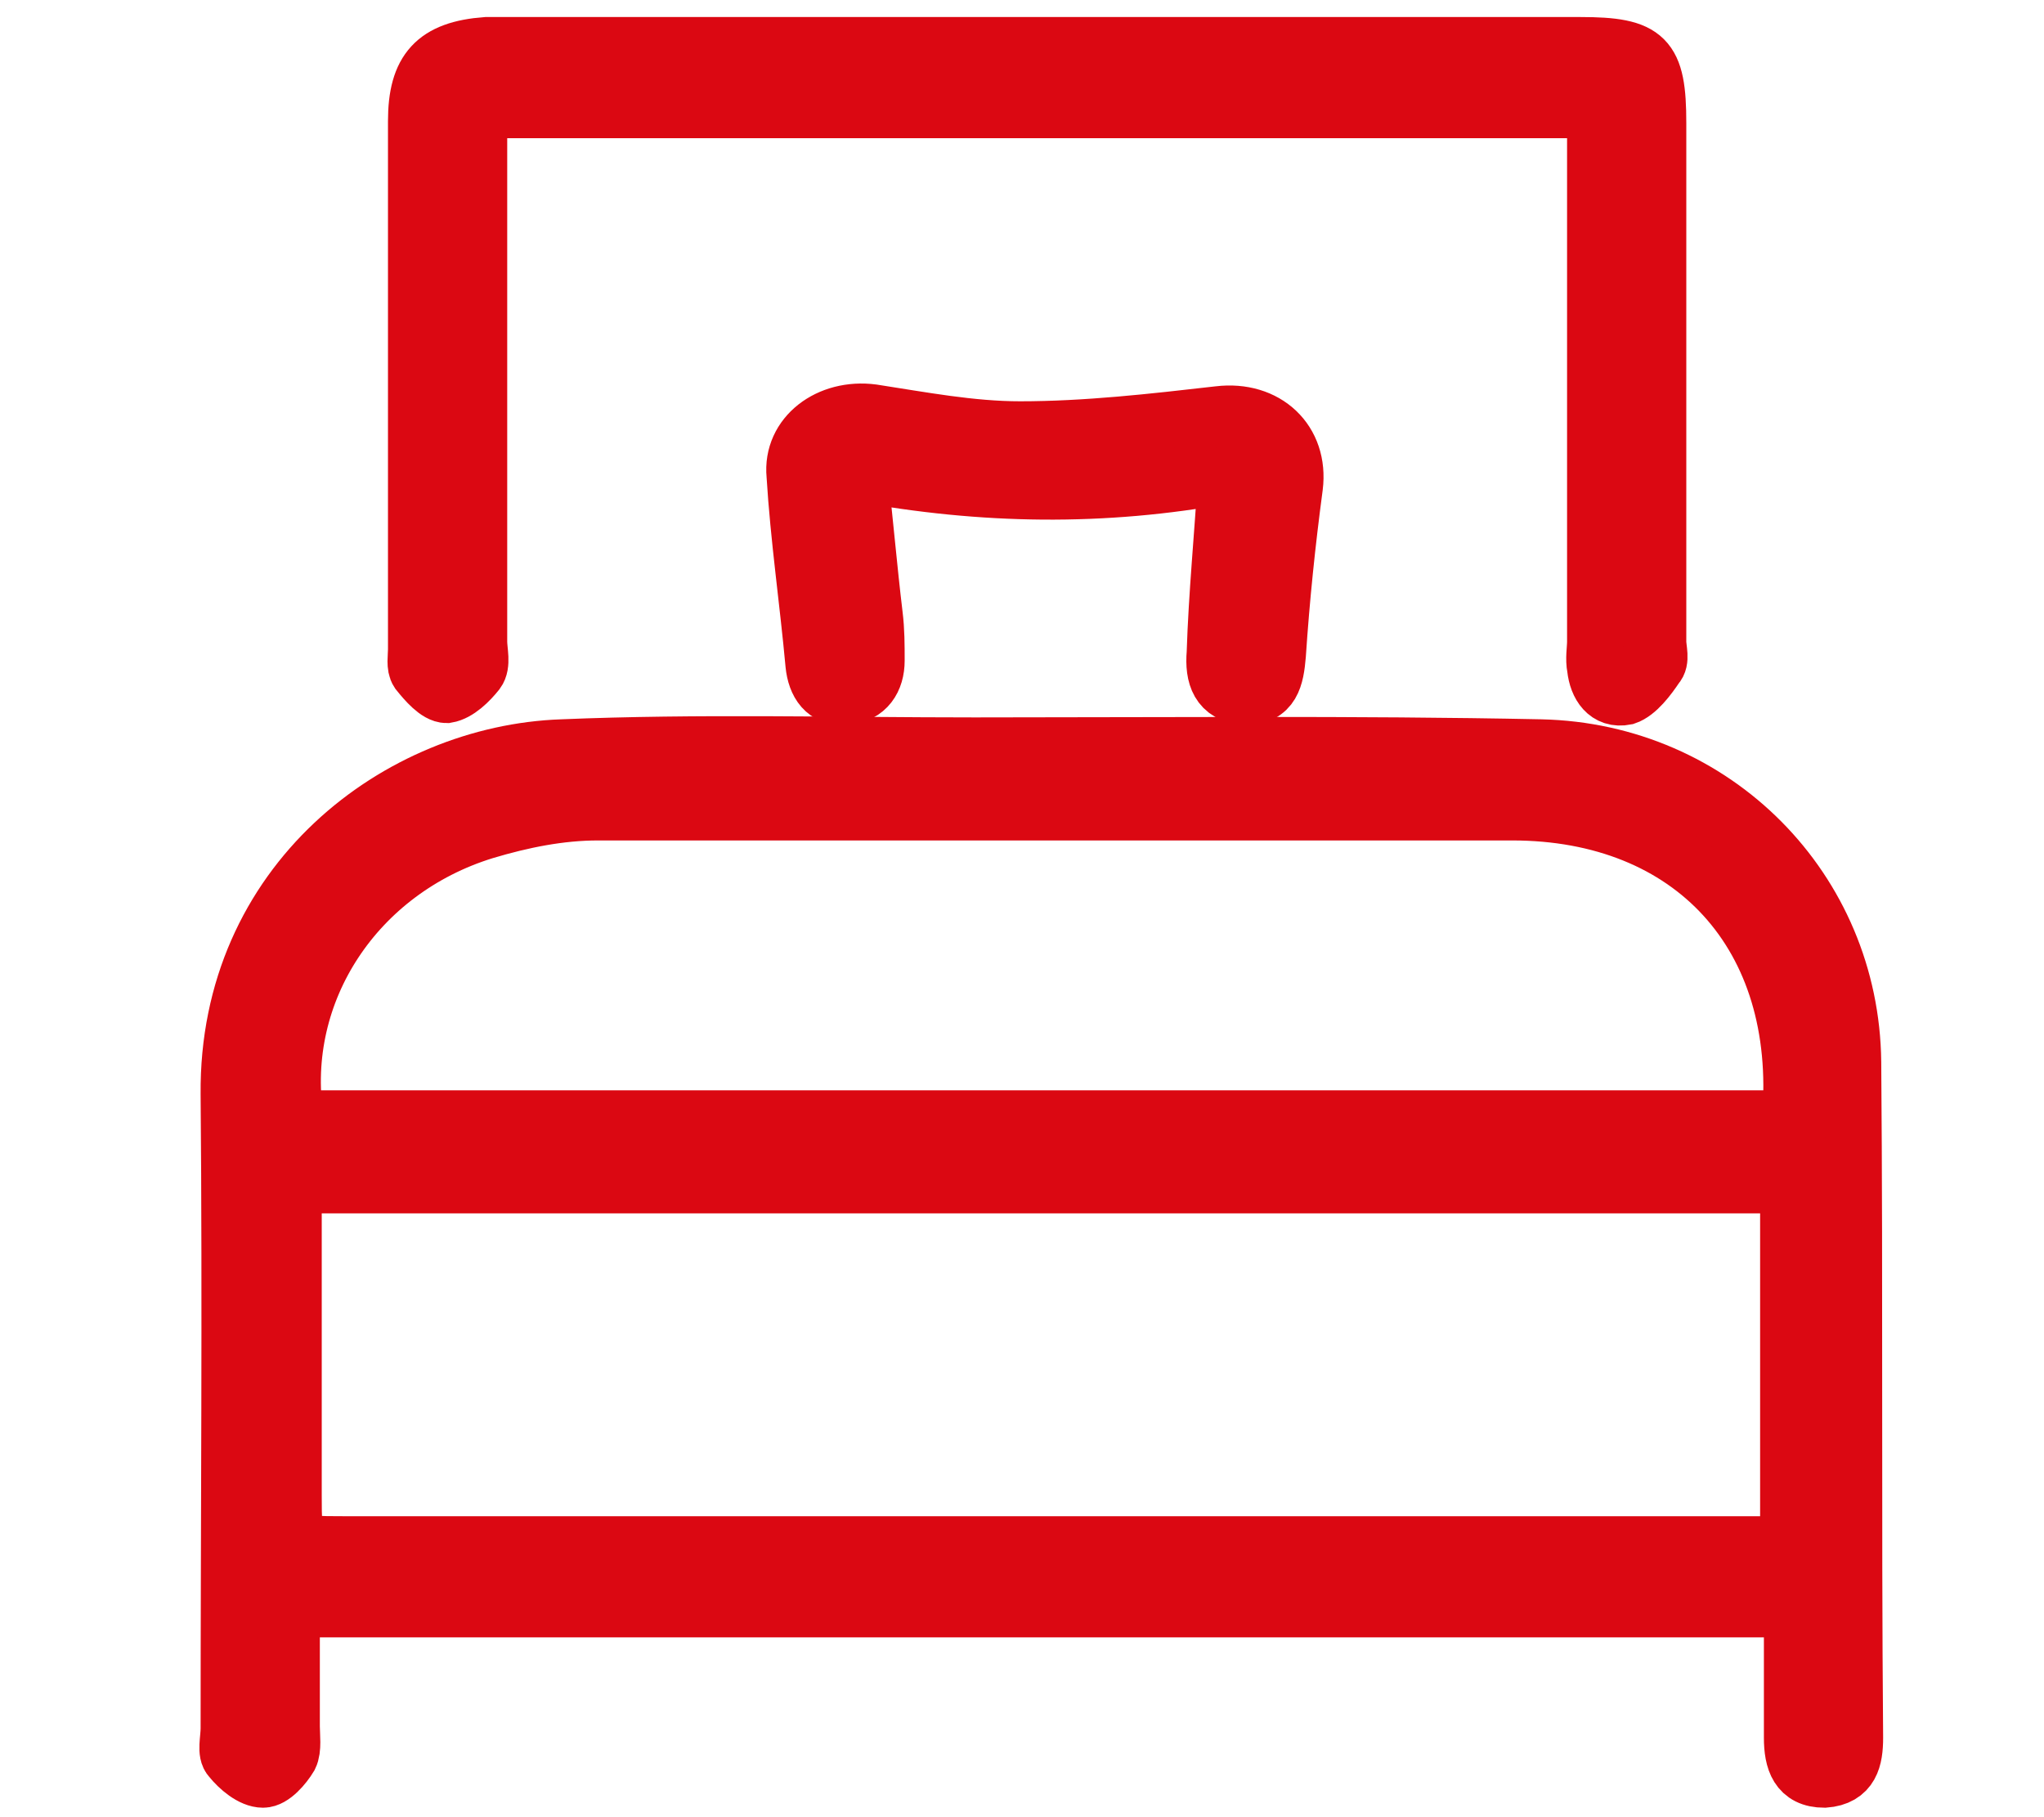
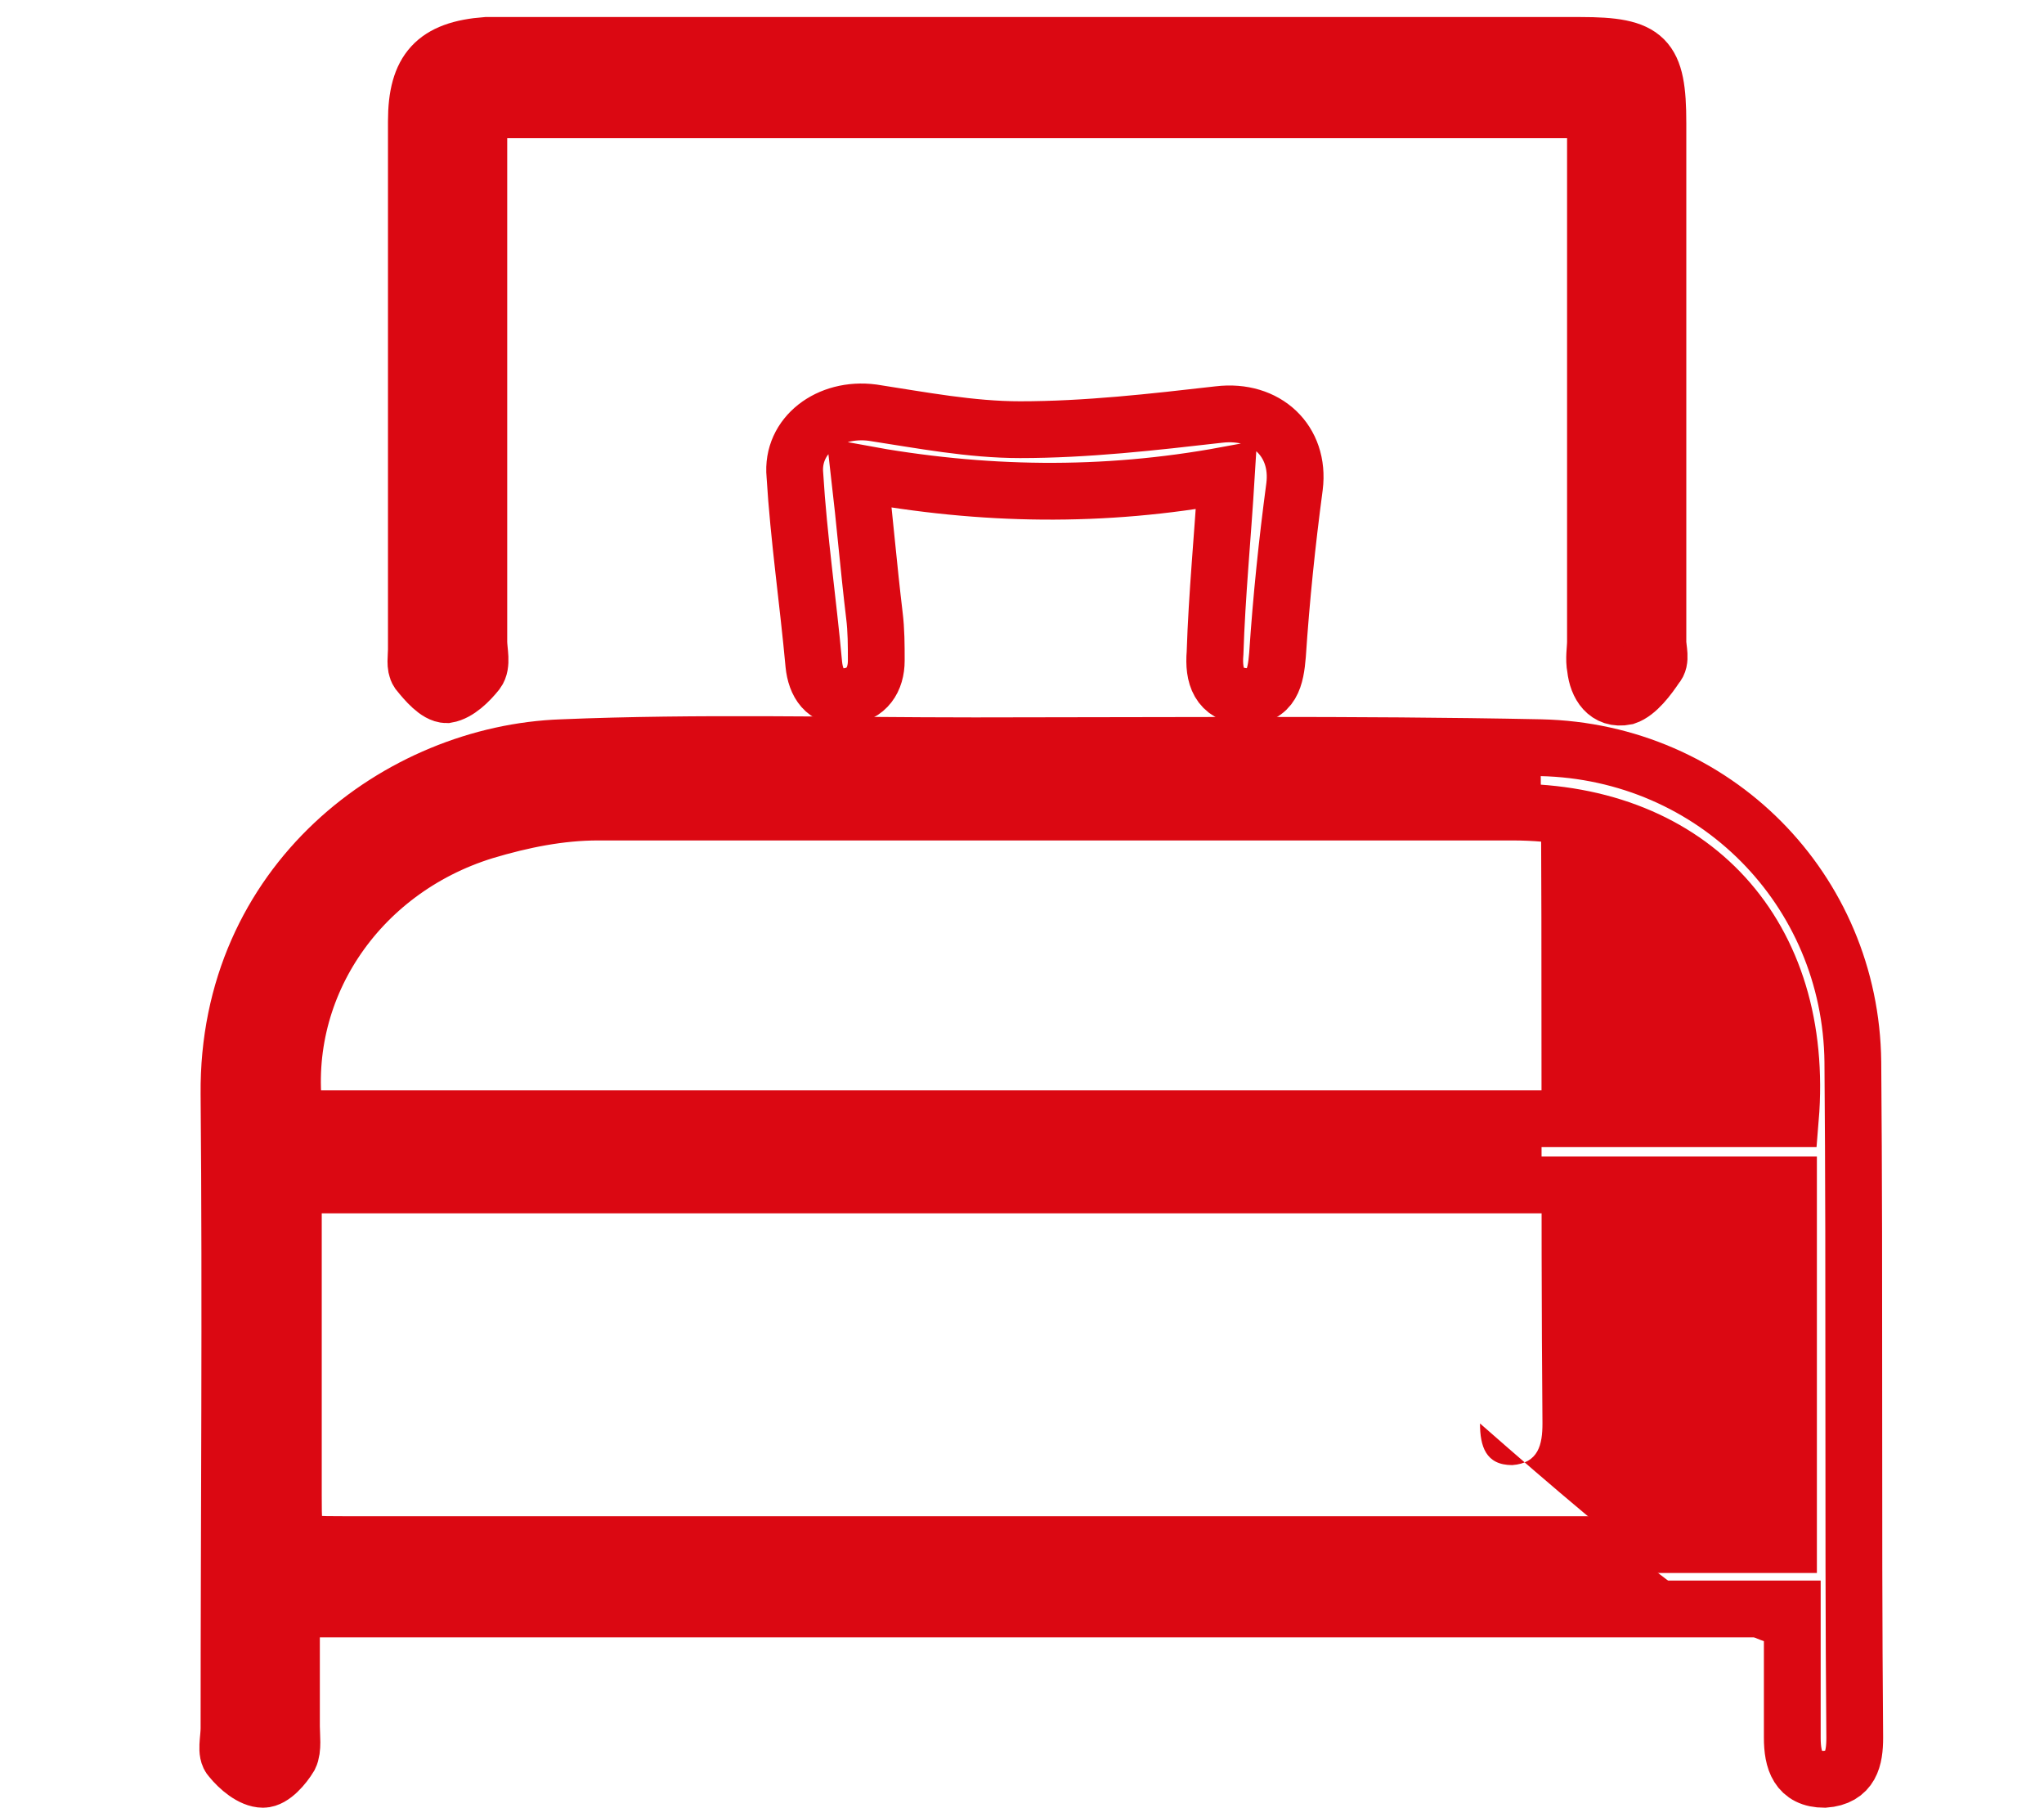
<svg xmlns="http://www.w3.org/2000/svg" version="1.1" id="Ebene_1" x="0px" y="0px" width="108px" height="96px" viewBox="0 0 108 96" enable-background="new 0 0 108 96" xml:space="preserve">
-   <path fill="#DB0812" d="M15.6,59.1h79c0.8-9.7-5.2-16.2-14.7-16.2c-16.1,0-32.2,0-48.3,0c-2,0-4,0.4-6,1  C18.8,46,14.6,52.4,15.6,59.1 M94.5,62.6h-79c0,0.7,0,1.2,0,1.8c0,4.8,0,9.7,0,14.6c0,2.6,0,2.6,2.6,2.6c24.9,0,49.7,0,74.6,0  c0.6,0,1.1,0,1.8,0L94.5,62.6L94.5,62.6z M94.7,85H15.4c0,2.1,0,4.1,0,6.2c0,0.5,0.1,1.2-0.1,1.6C15,93.3,14.4,94,13.9,94  c-0.6,0-1.3-0.6-1.7-1.1c-0.3-0.3-0.1-1-0.1-1.6c0-11.2,0.1-22.3,0-33.5s9-18,17.6-18.3c7.2-0.3,14.5-0.1,21.8-0.1  c10,0,20-0.1,29.9,0.1c9.2,0.2,16.4,7.5,16.5,16.6c0.1,11.9,0,23.8,0.1,35.7c0,1.1-0.2,2.1-1.6,2.2c-1.4,0-1.7-1-1.7-2.2  C94.7,89.7,94.7,87.5,94.7,85" />
+   <path fill="#DB0812" d="M15.6,59.1h79c0.8-9.7-5.2-16.2-14.7-16.2c-16.1,0-32.2,0-48.3,0c-2,0-4,0.4-6,1  C18.8,46,14.6,52.4,15.6,59.1 M94.5,62.6h-79c0,0.7,0,1.2,0,1.8c0,4.8,0,9.7,0,14.6c0,2.6,0,2.6,2.6,2.6c24.9,0,49.7,0,74.6,0  c0.6,0,1.1,0,1.8,0L94.5,62.6L94.5,62.6z M94.7,85H15.4c0,2.1,0,4.1,0,6.2c0,0.5,0.1,1.2-0.1,1.6C15,93.3,14.4,94,13.9,94  c-0.6,0-1.3-0.6-1.7-1.1c-0.3-0.3-0.1-1-0.1-1.6c0-11.2,0.1-22.3,0-33.5s9-18,17.6-18.3c7.2-0.3,14.5-0.1,21.8-0.1  c10,0,20-0.1,29.9,0.1c0.1,11.9,0,23.8,0.1,35.7c0,1.1-0.2,2.1-1.6,2.2c-1.4,0-1.7-1-1.7-2.2  C94.7,89.7,94.7,87.5,94.7,85" />
  <path fill="none" stroke="#DB0812" stroke-width="3" stroke-miterlimit="10" d="M15.6,59.1h79c0.8-9.7-5.2-16.2-14.7-16.2  c-16.1,0-32.2,0-48.3,0c-2,0-4,0.4-6,1C18.8,46,14.6,52.4,15.6,59.1z M94.5,62.6h-79c0,0.7,0,1.2,0,1.8c0,4.8,0,9.7,0,14.6  c0,2.6,0,2.6,2.6,2.6c24.9,0,49.7,0,74.6,0c0.6,0,1.1,0,1.8,0L94.5,62.6L94.5,62.6z M94.7,85H15.4c0,2.1,0,4.1,0,6.2  c0,0.5,0.1,1.2-0.1,1.6C15,93.3,14.4,94,13.9,94c-0.6,0-1.3-0.6-1.7-1.1c-0.3-0.3-0.1-1-0.1-1.6c0-11.2,0.1-22.3,0-33.5  s9-18,17.6-18.3c7.2-0.3,14.5-0.1,21.8-0.1c10,0,20-0.1,29.9,0.1c9.2,0.2,16.4,7.5,16.5,16.6c0.1,11.9,0,23.8,0.1,35.7  c0,1.1-0.2,2.1-1.6,2.2c-1.4,0-1.7-1-1.7-2.2C94.7,89.7,94.7,87.5,94.7,85z" />
  <path fill="#DB0812" d="M84.3,5.8h-59v1.9c0,8.8,0,17.5,0,26.2c0,0.5,0.2,1.2-0.1,1.6c-0.4,0.5-1,1.1-1.6,1.2  c-0.5,0-1.1-0.7-1.5-1.2c-0.2-0.3-0.1-0.8-0.1-1.2c0-9.3,0-18.6,0-27.9c0-2.7,1-3.8,3.7-4c0.6,0,1.2,0,1.8,0c18.7,0,37.3,0,56,0  c3.5,0,4.1,0.6,4.1,4.1c0,9.1,0,18.2,0,27.4c0,0.4,0.2,1-0.1,1.3c-0.4,0.6-1,1.4-1.6,1.6c-1,0.2-1.5-0.6-1.6-1.5c-0.1-0.5,0-1,0-1.4  c0-8.6,0-17.3,0-25.9L84.3,5.8L84.3,5.8z" />
  <path fill="none" stroke="#DB0812" stroke-width="3" stroke-miterlimit="10" d="M84.3,5.8h-59v1.9c0,8.8,0,17.5,0,26.2  c0,0.5,0.2,1.2-0.1,1.6c-0.4,0.5-1,1.1-1.6,1.2c-0.5,0-1.1-0.7-1.5-1.2c-0.2-0.3-0.1-0.8-0.1-1.2c0-9.3,0-18.6,0-27.9  c0-2.7,1-3.8,3.7-4c0.6,0,1.2,0,1.8,0c18.7,0,37.3,0,56,0c3.5,0,4.1,0.6,4.1,4.1c0,9.1,0,18.2,0,27.4c0,0.4,0.2,1-0.1,1.3  c-0.4,0.6-1,1.4-1.6,1.6c-1,0.2-1.5-0.6-1.6-1.5c-0.1-0.5,0-1,0-1.4c0-8.6,0-17.3,0-25.9L84.3,5.8L84.3,5.8z" />
-   <path fill="#DB0812" d="M64.8,25.1c-6.5,1.2-12.9,1.1-19.4-0.1c0.3,2.6,0.5,5,0.8,7.5c0.1,0.8,0.1,1.6,0.1,2.4c0,1-0.5,1.8-1.6,1.9  c-1.1,0.1-1.6-0.7-1.7-1.7c-0.3-3.3-0.8-6.7-1-10c-0.2-2.1,1.8-3.6,4.1-3.3c2.6,0.4,5.2,0.9,7.8,0.9c3.5,0,7-0.4,10.5-0.8  c2.5-0.3,4.3,1.4,4,3.8c-0.4,3-0.7,5.9-0.9,8.9c-0.1,1.2-0.3,2.2-1.7,2.2c-1.4-0.1-1.7-1.1-1.6-2.3C64.3,31.4,64.6,28.4,64.8,25.1" />
  <path fill="none" stroke="#DB0812" stroke-width="3" stroke-miterlimit="10" d="M64.8,25.1c-6.5,1.2-12.9,1.1-19.4-0.1  c0.3,2.6,0.5,5,0.8,7.5c0.1,0.8,0.1,1.6,0.1,2.4c0,1-0.5,1.8-1.6,1.9c-1.1,0.1-1.6-0.7-1.7-1.7c-0.3-3.3-0.8-6.7-1-10  c-0.2-2.1,1.8-3.6,4.1-3.3c2.6,0.4,5.2,0.9,7.8,0.9c3.5,0,7-0.4,10.5-0.8c2.5-0.3,4.3,1.4,4,3.8c-0.4,3-0.7,5.9-0.9,8.9  c-0.1,1.2-0.3,2.2-1.7,2.2c-1.4-0.1-1.7-1.1-1.6-2.3C64.3,31.4,64.6,28.4,64.8,25.1z" />
  <rect x="11" y="1.4" fill="none" width="88" height="93.8" />
</svg>